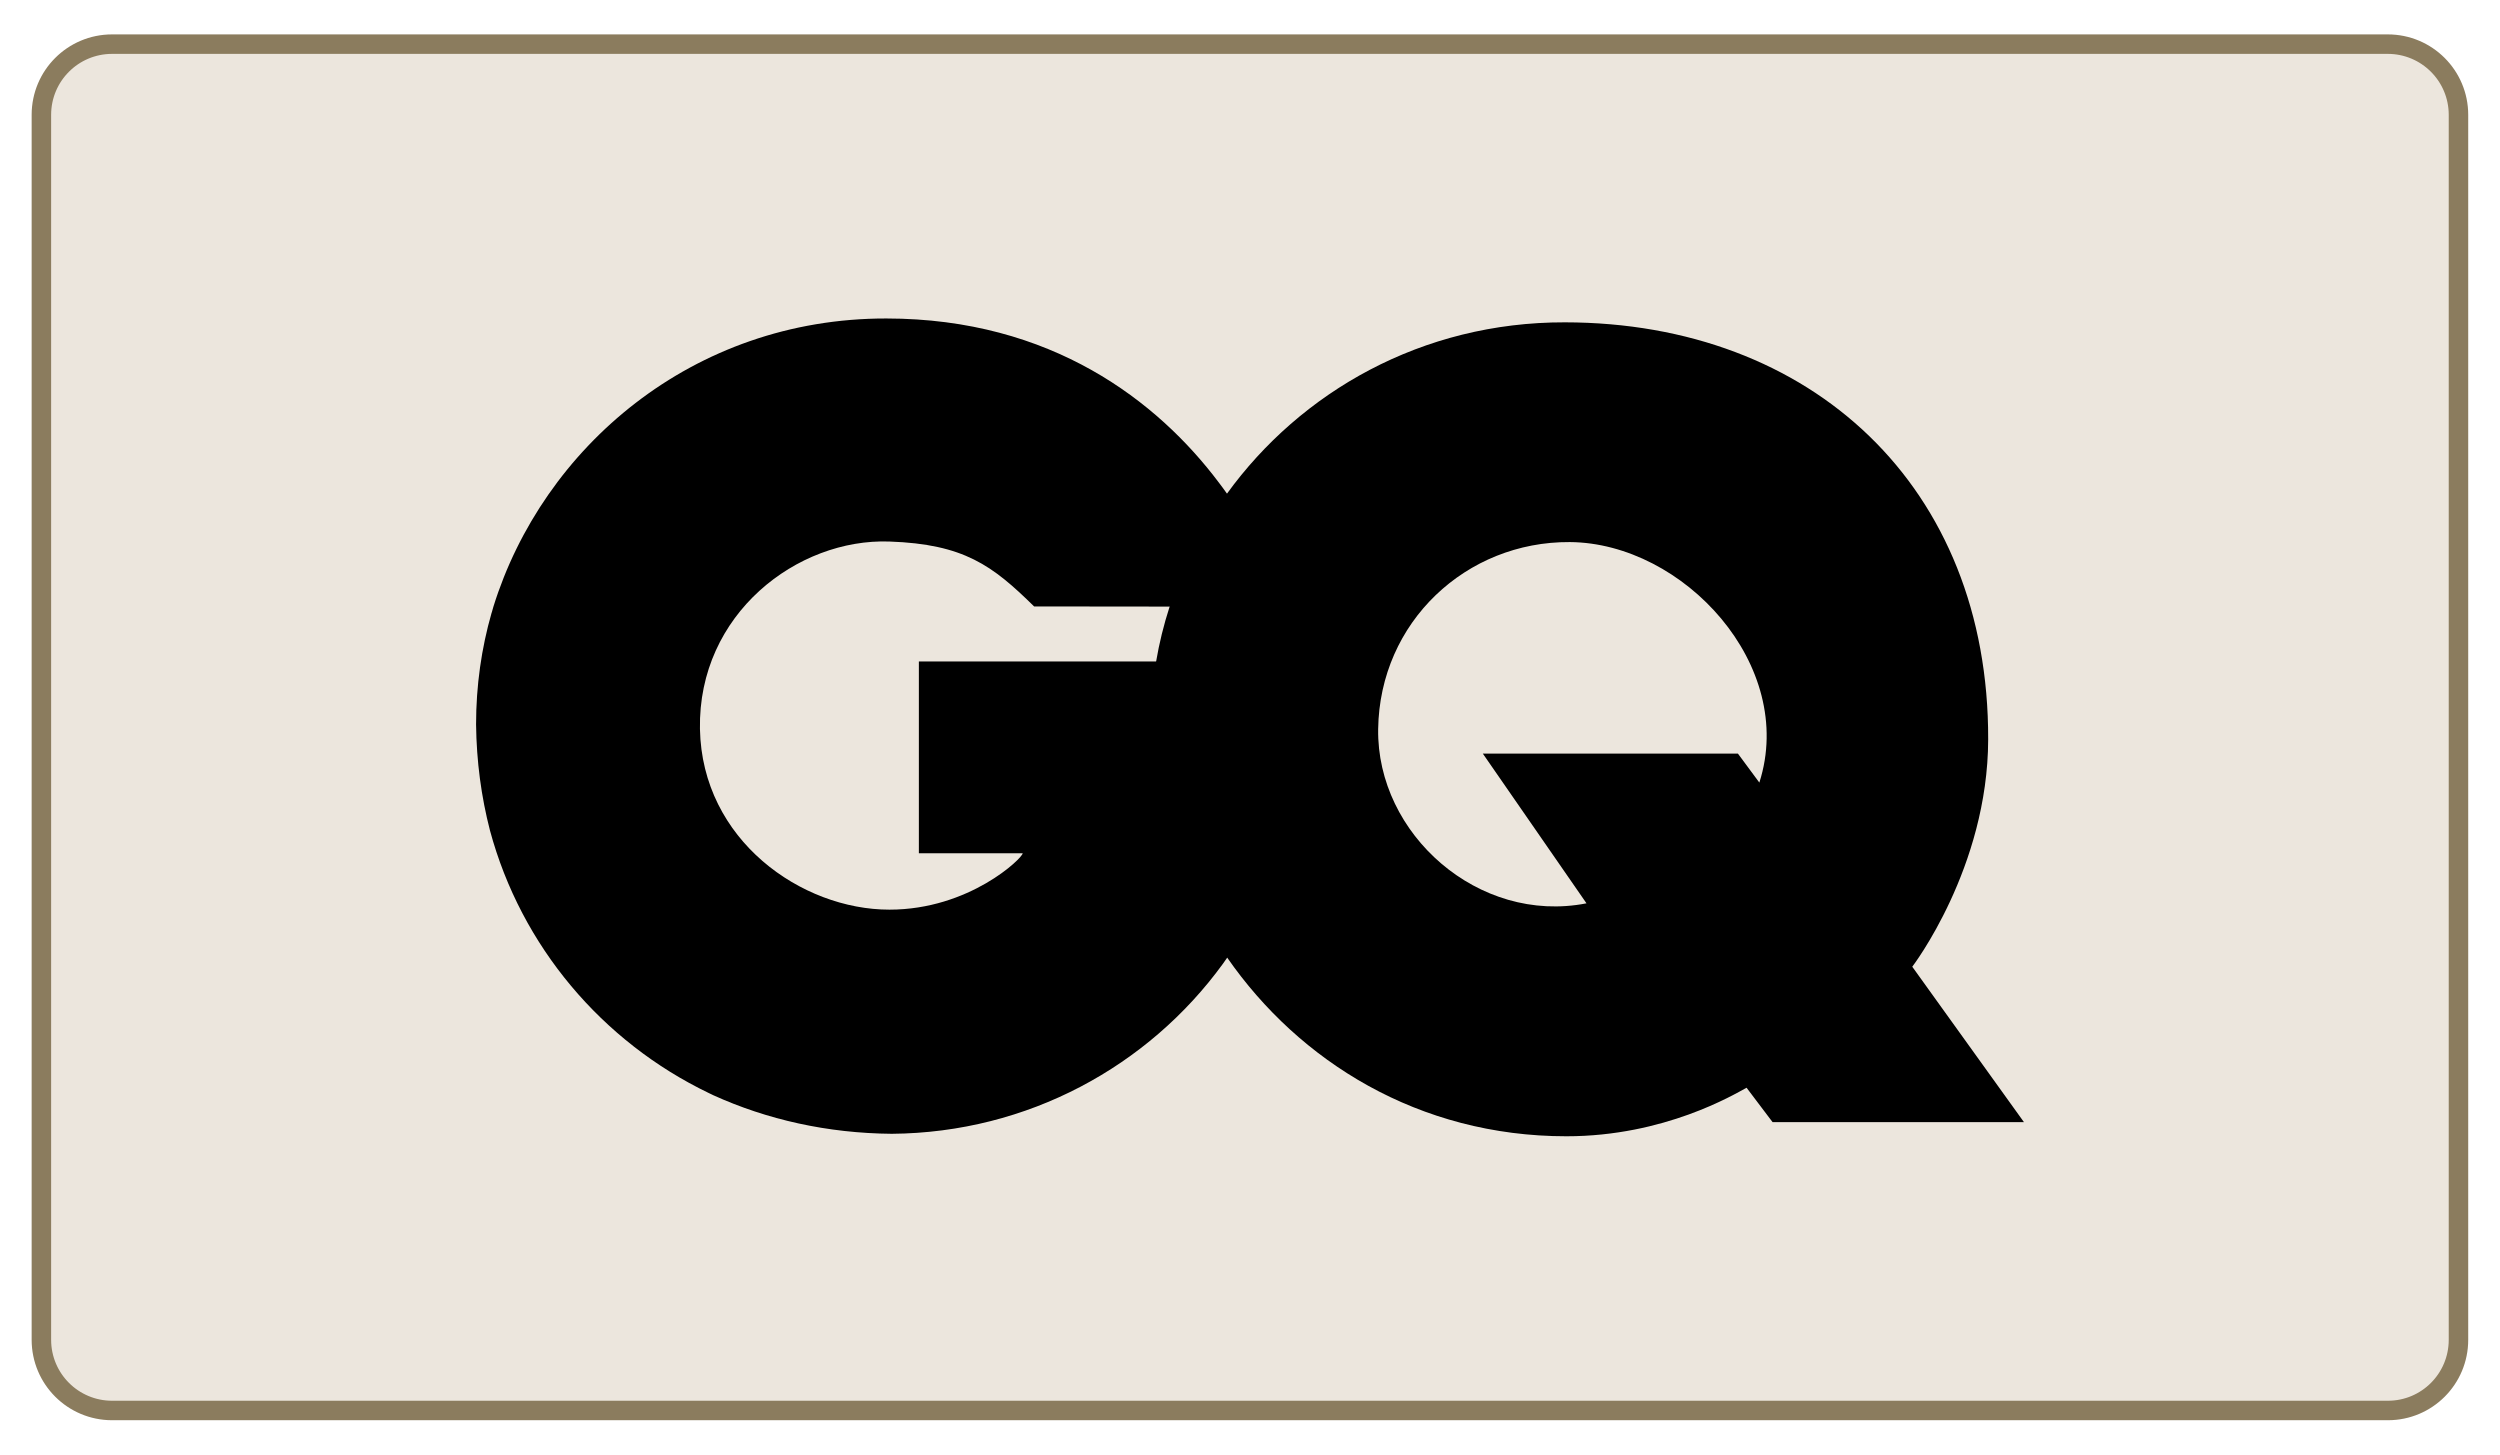
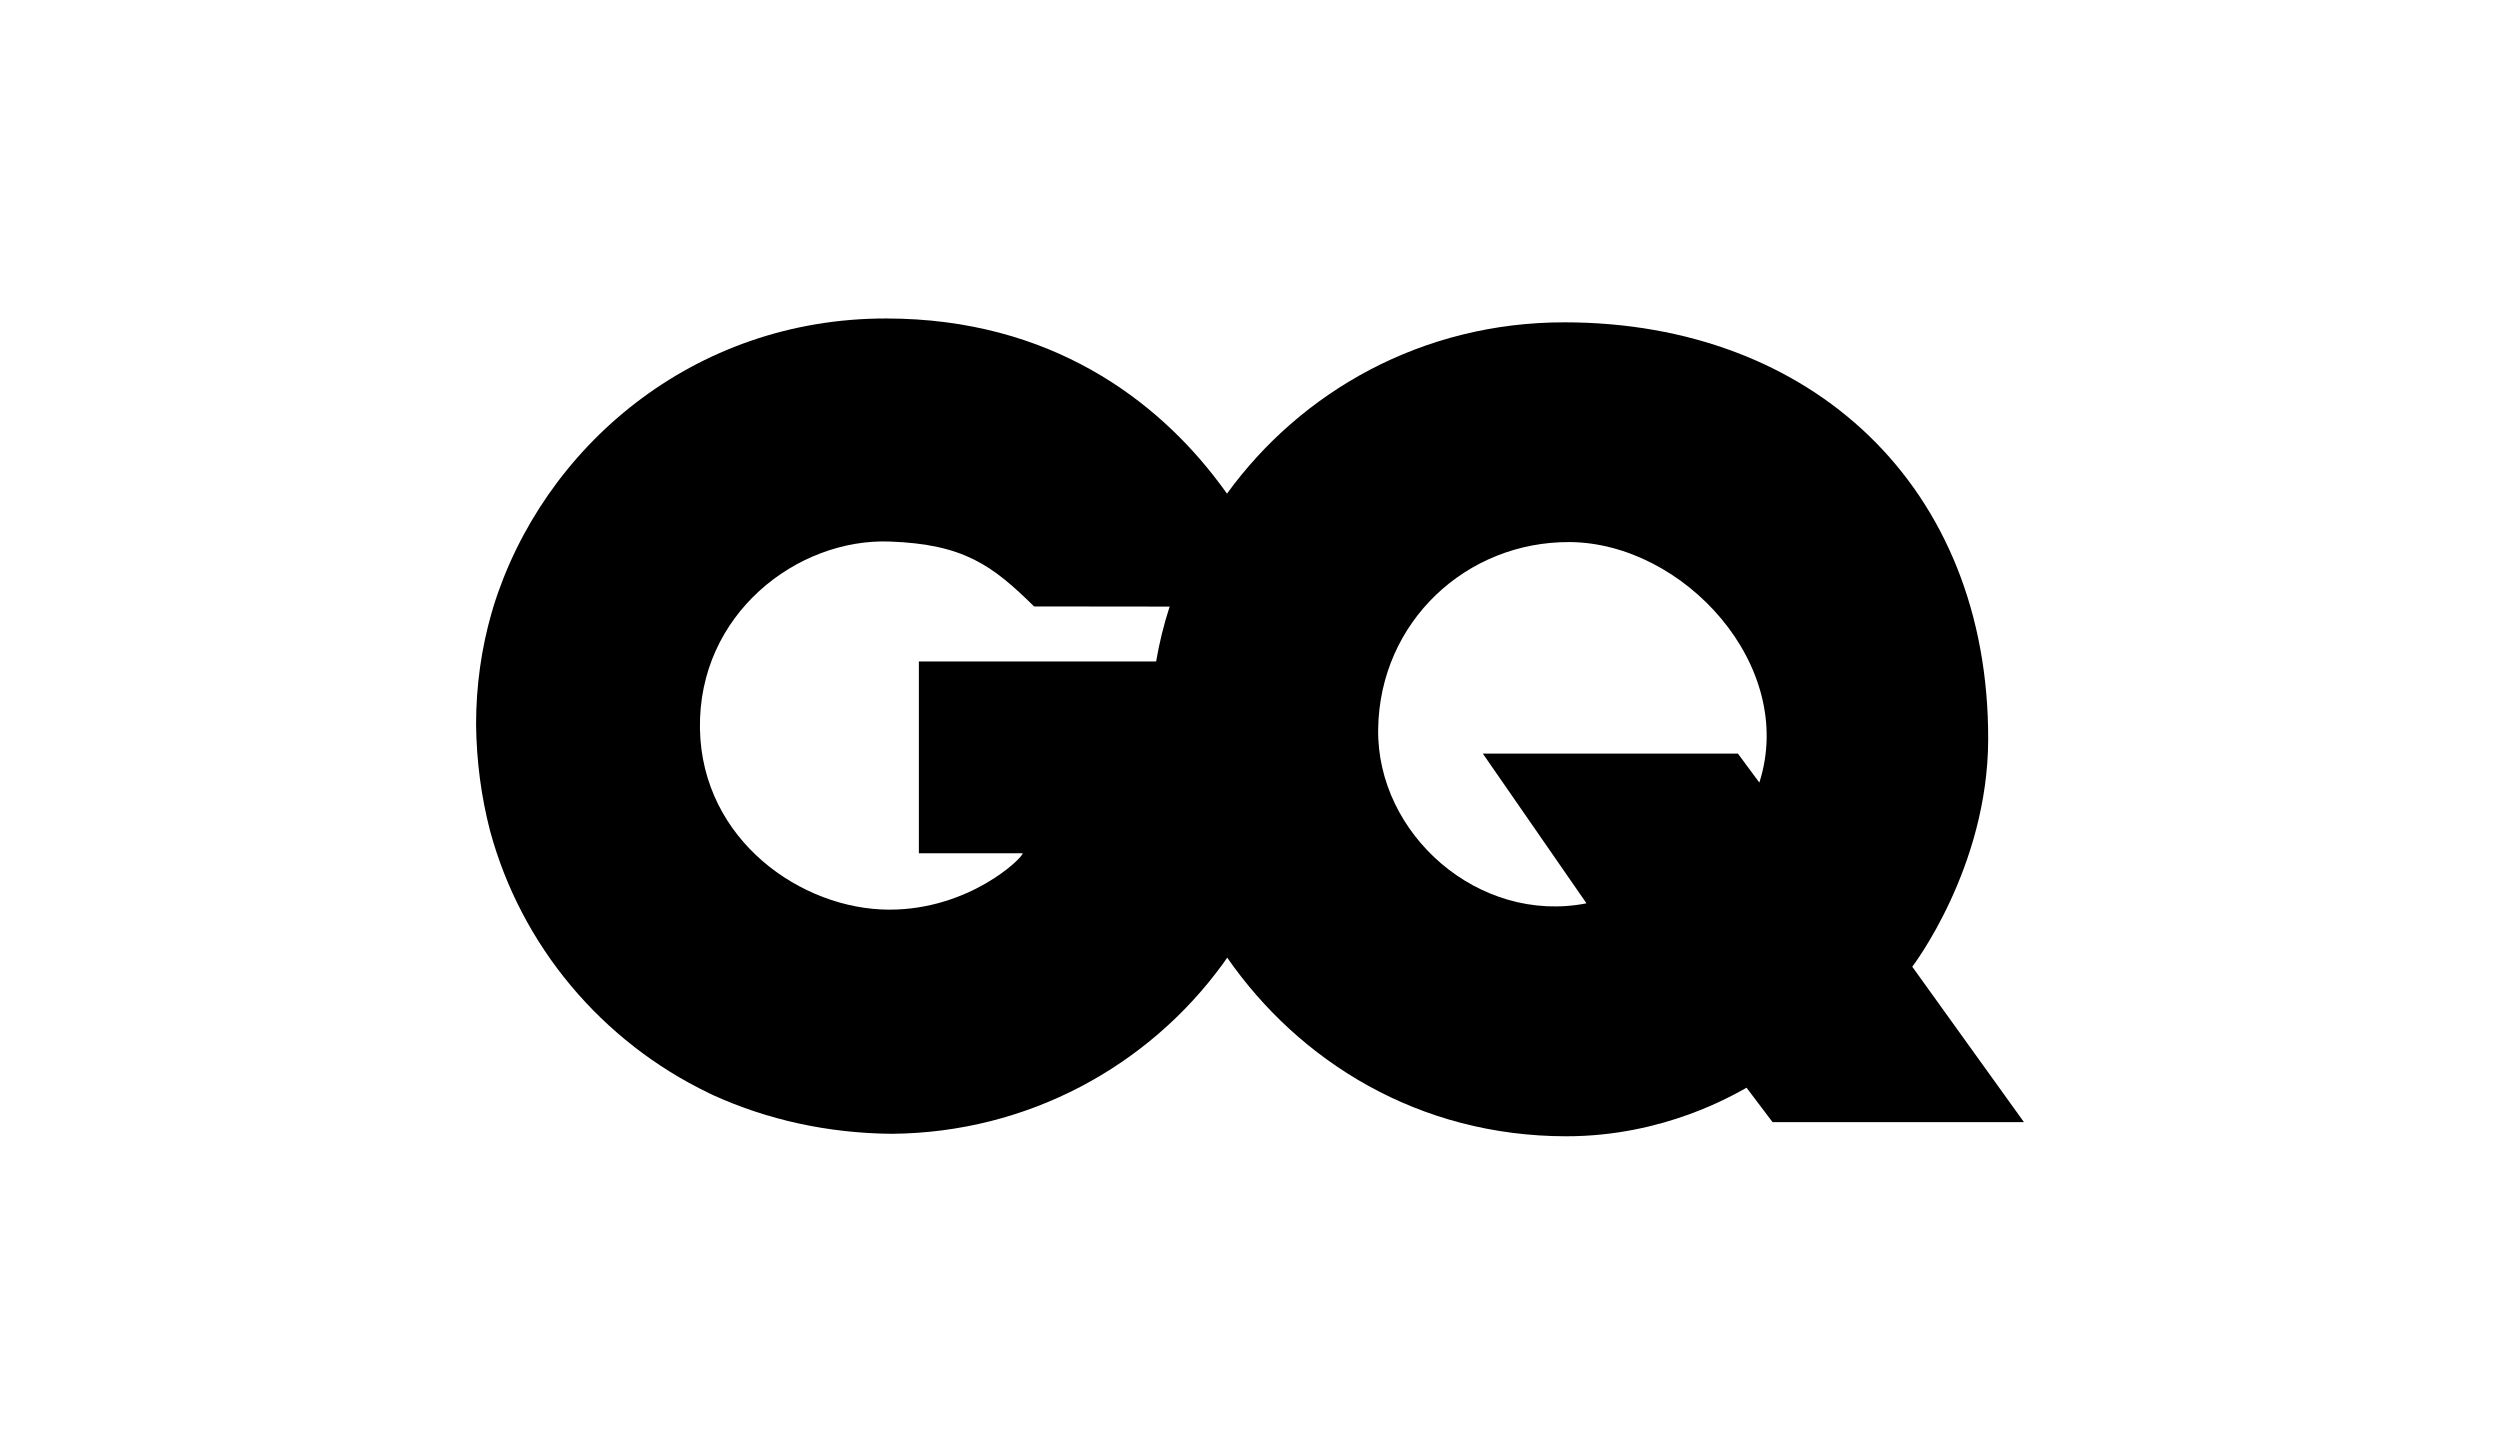
<svg xmlns="http://www.w3.org/2000/svg" version="1.1" id="Layer_1" x="0px" y="0px" viewBox="0 0 181.8 105.79" style="enable-background:new 0 0 181.8 105.79;" xml:space="preserve">
  <style type="text/css">
	.st0{fill:#ECE6DD;stroke:#8B7C5E;stroke-width:1.417;stroke-miterlimit:10;}
</style>
-   <path class="st0" d="M173.65,102.57H8.15c-2.84,0-5.14-2.3-5.14-5.14V8.35c0-2.84,2.3-5.14,5.14-5.14h165.49  c2.84,0,5.14,2.3,5.14,5.14v89.08C178.78,100.28,176.48,102.57,173.65,102.57z" />
  <g>
    <path d="M85.05,44.13c-0.42,1.3-0.75,2.63-0.98,3.99c-0.1,0.6-0.19,1.21-0.25,1.81c-0.21,4.45,0.23,6.55,0.23,6.55   c0.63,4.64,2.43,9.19,5.2,13.17c5.23,7.53,13.91,12.98,24.66,12.98c7.14,0,12.19-3.04,13.1-3.53l1.89,2.5h18.28l-8.12-11.3   c0,0,5.5-7.18,5.52-16.53c0.05-18.38-12.83-30.31-30.78-30.33c-10.4-0.02-19.22,5.06-24.59,12.48   C87.41,38.42,85.99,41.19,85.05,44.13z M127.94,56.91l-1.56-2.11h-18.55l7.54,10.89c-7.85,1.54-15.26-5.03-15.15-12.67   c0.11-7.8,6.41-13.65,13.94-13.6C122.42,39.48,130.67,48.39,127.94,56.91z" />
    <path d="M89.22,35.89c-0.19-0.27-0.38-0.53-0.58-0.79c-4.45-5.92-12.17-11.93-24.18-11.94c-14.11-0.02-24.99,9.41-28.58,20.96   c-0.04,0.14-0.08,0.28-0.12,0.42c0,0.01,0,0.01-0.01,0.02c-0.74,2.58-1.13,5.31-1.13,8.12c0.03,2.69,0.38,5.27,1.01,7.71   c2.27,8.42,8.16,15.37,15.92,19.1c0.06,0.03,0.12,0.06,0.19,0.09c0.04,0.02,0.08,0.04,0.12,0.06c3.92,1.78,8.31,2.77,12.99,2.81   c9.91-0.08,18.67-4.93,24.07-12.35c0.11-0.16,0.22-0.31,0.33-0.47c1.03-1.47,1.92-3.04,2.67-4.68c1.7-3.74,2.66-7.88,2.66-12.25   c0-1.57-0.12-3.1-0.36-4.6h-27.4v13.95h7.55c0,0.34-3.87,4.1-9.69,4.1c-6.39,0-13.63-5.05-13.78-13.14   c-0.15-8.38,7.1-13.87,13.78-13.63c5.42,0.19,7.49,1.74,10.52,4.72c0,0,4.37,0,8.82,0.01c0.34,0,0.68,0,1.02,0   c3.98,0,7.76,0,8.22,0c-0.13-0.51-0.32-1.1-0.56-1.73C92.02,40.54,90.88,38.25,89.22,35.89z" />
  </g>
</svg>